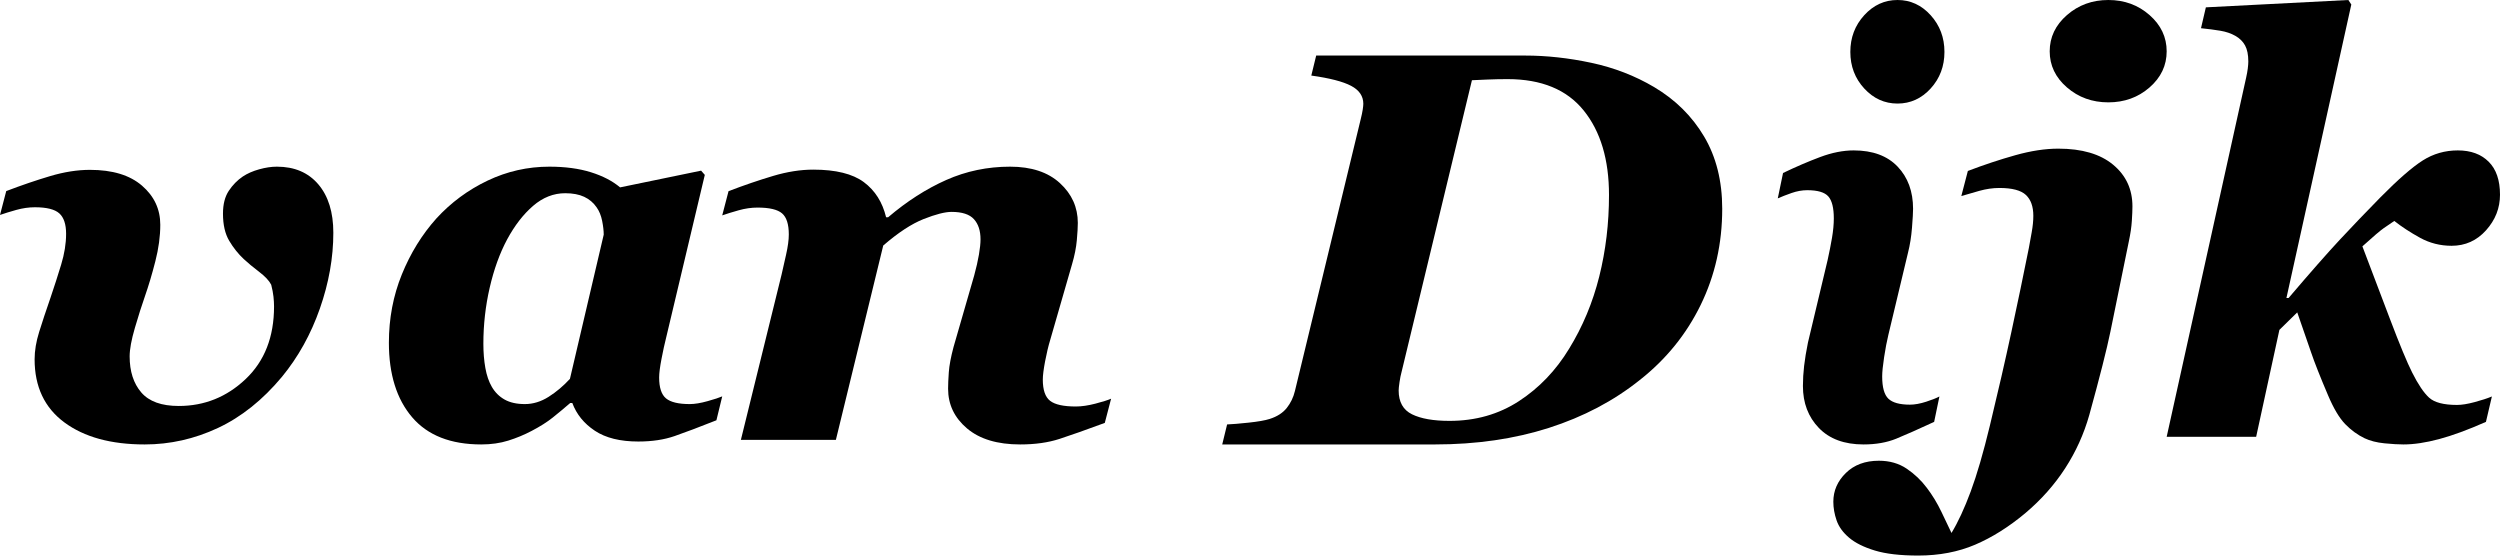
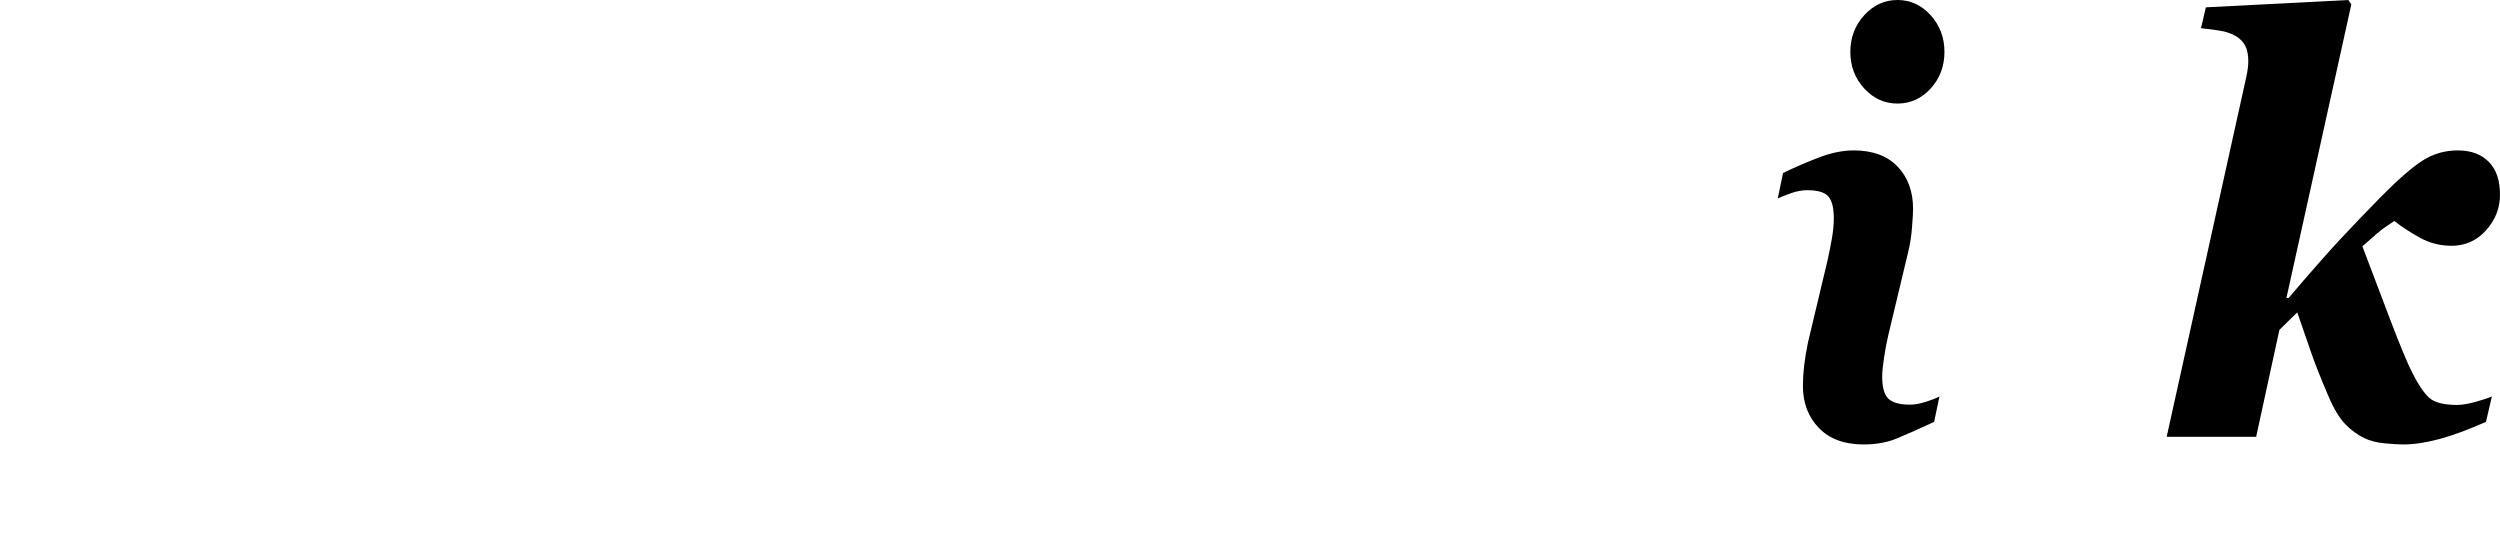
<svg xmlns="http://www.w3.org/2000/svg" width="450px" height="100px" viewBox="0 0 450 100" version="1.1">
  <title>Group 2</title>
  <g id="Page-1" stroke="none" stroke-width="1" fill="none" fill-rule="evenodd">
    <g id="Group-2" fill="#000000" fill-rule="nonzero">
-       <path d="M60,41.891 C60,46.38 59.191,50.933 57.574,55.549 C55.957,60.166 53.685,64.257 50.757,67.822 C47.285,71.993 43.438,75.065 39.217,77.039 C34.996,79.013 30.604,80 26.043,80 C19.983,80 15.166,78.679 11.591,76.036 C8.017,73.394 6.23,69.605 6.23,64.67 C6.23,63.142 6.502,61.503 7.047,59.752 C7.591,58.001 8.272,55.947 9.089,53.591 C9.77,51.585 10.409,49.604 11.004,47.646 C11.6,45.688 11.898,43.833 11.898,42.082 C11.898,40.363 11.489,39.137 10.672,38.405 C9.855,37.673 8.391,37.307 6.281,37.307 C5.191,37.307 4.077,37.466 2.936,37.784 C1.796,38.103 0.817,38.405 0,38.691 L1.123,34.394 C3.881,33.343 6.519,32.443 9.038,31.695 C11.557,30.947 13.94,30.573 16.187,30.573 C20.238,30.573 23.362,31.52 25.557,33.415 C27.753,35.309 28.851,37.657 28.851,40.458 C28.851,42.528 28.553,44.725 27.957,47.049 C27.362,49.373 26.74,51.458 26.094,53.305 C25.515,54.96 24.911,56.862 24.281,59.011 C23.651,61.16 23.336,62.872 23.336,64.145 C23.336,66.851 24.034,69.016 25.43,70.64 C26.826,72.264 29.072,73.075 32.17,73.075 C36.8,73.075 40.817,71.46 44.221,68.228 C47.626,64.997 49.328,60.643 49.328,55.167 C49.328,54.626 49.294,54.037 49.226,53.4 C49.157,52.763 49.021,52.047 48.817,51.251 C48.443,50.519 47.711,49.739 46.621,48.911 C45.532,48.083 44.613,47.319 43.864,46.619 C42.877,45.696 42.009,44.605 41.26,43.348 C40.511,42.09 40.136,40.458 40.136,38.453 C40.136,36.765 40.485,35.396 41.183,34.346 C41.881,33.295 42.723,32.436 43.711,31.767 C44.528,31.226 45.506,30.796 46.647,30.478 C47.787,30.159 48.851,30 49.838,30 C53.004,30 55.489,31.059 57.294,33.176 C59.098,35.293 60,38.198 60,41.891 Z" id="Path" />
-       <path d="M103.017,72.543 L102.637,72.543 C101.528,73.499 100.475,74.375 99.477,75.172 C98.48,75.969 97.221,76.765 95.701,77.562 C94.371,78.263 92.969,78.845 91.496,79.307 C90.024,79.769 88.401,80 86.627,80 C81.116,80 76.968,78.367 74.181,75.1 C71.394,71.834 70,67.365 70,61.692 C70,57.326 70.776,53.231 72.328,49.407 C73.88,45.583 75.954,42.221 78.551,39.321 C81.18,36.453 84.252,34.183 87.767,32.51 C91.283,30.837 94.988,30 98.884,30 C101.734,30 104.228,30.335 106.366,31.004 C108.504,31.673 110.253,32.581 111.615,33.728 L126.2,30.717 L126.865,31.482 L119.881,60.88 C119.628,61.867 119.359,63.102 119.074,64.584 C118.789,66.066 118.646,67.189 118.646,67.954 C118.646,69.771 119.058,71.021 119.881,71.707 C120.705,72.392 122.13,72.734 124.157,72.734 C125.044,72.734 126.112,72.559 127.363,72.208 C128.614,71.858 129.493,71.571 130,71.348 L128.955,75.65 C125.819,76.893 123.31,77.841 121.425,78.494 C119.541,79.148 117.363,79.474 114.893,79.474 C111.631,79.474 109.026,78.829 107.078,77.538 C105.131,76.248 103.777,74.583 103.017,72.543 Z M108.67,42.237 C108.67,41.536 108.575,40.707 108.385,39.751 C108.195,38.795 107.862,37.983 107.387,37.314 C106.817,36.485 106.073,35.856 105.154,35.425 C104.236,34.995 103.096,34.78 101.734,34.78 C99.644,34.78 97.72,35.537 95.962,37.051 C94.204,38.564 92.644,40.58 91.283,43.098 C89.952,45.583 88.907,48.475 88.147,51.773 C87.387,55.072 87.007,58.442 87.007,61.883 C87.007,63.445 87.126,64.895 87.363,66.233 C87.601,67.572 87.989,68.703 88.527,69.627 C89.097,70.615 89.865,71.38 90.831,71.922 C91.797,72.463 93.009,72.734 94.466,72.734 C95.954,72.734 97.387,72.296 98.765,71.42 C100.143,70.543 101.417,69.468 102.589,68.193 L108.67,42.237 Z" id="Shape" />
-       <path d="M200,71.764 L198.863,76.124 C195.454,77.384 192.733,78.345 190.701,79.007 C188.669,79.669 186.31,80 183.624,80 C179.525,80 176.339,79.039 174.066,77.117 C171.793,75.195 170.657,72.813 170.657,69.971 C170.657,69.196 170.7,68.203 170.786,66.991 C170.872,65.78 171.156,64.27 171.638,62.461 L175.358,49.574 C175.737,48.185 176.021,46.933 176.21,45.819 C176.4,44.704 176.494,43.792 176.494,43.081 C176.494,41.531 176.098,40.32 175.306,39.448 C174.514,38.576 173.171,38.14 171.277,38.14 C170.106,38.14 168.435,38.568 166.266,39.423 C164.096,40.279 161.668,41.87 158.982,44.196 L150.458,79.176 L133.358,79.176 L140.694,49.38 C140.9,48.475 141.167,47.297 141.494,45.843 C141.822,44.39 141.985,43.178 141.985,42.209 C141.985,40.368 141.581,39.1 140.771,38.406 C139.962,37.712 138.49,37.364 136.354,37.364 C135.252,37.364 134.124,37.526 132.97,37.849 C131.817,38.172 130.827,38.479 130,38.769 L131.137,34.409 C133.926,33.343 136.595,32.431 139.144,31.672 C141.692,30.912 144.103,30.533 146.376,30.533 C150.44,30.533 153.48,31.284 155.494,32.786 C157.509,34.288 158.844,36.395 159.498,39.109 L159.86,39.109 C163.235,36.234 166.722,33.997 170.321,32.398 C173.92,30.799 177.752,30 181.815,30 C185.638,30 188.626,30.985 190.779,32.955 C192.931,34.926 194.007,37.316 194.007,40.126 C194.007,40.869 193.947,41.911 193.827,43.251 C193.706,44.591 193.422,46.021 192.974,47.539 L189.048,61.153 C188.704,62.284 188.394,63.576 188.118,65.029 C187.843,66.483 187.705,67.581 187.705,68.324 C187.705,70.197 188.144,71.473 189.022,72.151 C189.9,72.829 191.442,73.169 193.646,73.169 C194.679,73.169 195.85,72.999 197.159,72.66 C198.467,72.321 199.415,72.022 200,71.764 Z" id="Path" />
-       <path d="M297.741,15.673 C301.569,17.942 304.569,20.91 306.741,24.577 C308.914,28.244 310,32.577 310,37.576 C310,43.824 308.707,49.596 306.121,54.891 C303.534,60.186 299.879,64.691 295.155,68.407 C290.466,72.156 285.017,75.026 278.81,77.016 C272.603,79.005 265.759,80 258.276,80 L220,80 L220.879,76.399 C221.741,76.366 223.026,76.259 224.733,76.078 C226.44,75.897 227.707,75.675 228.534,75.412 C229.879,74.985 230.905,74.327 231.612,73.439 C232.319,72.551 232.81,71.532 233.086,70.381 L244.931,21.445 C245.103,20.754 245.224,20.179 245.293,19.718 C245.362,19.258 245.397,18.912 245.397,18.682 C245.397,17.301 244.664,16.224 243.198,15.451 C241.733,14.678 239.345,14.062 236.034,13.601 L236.914,10 L274.517,10 C278.379,10 282.353,10.436 286.44,11.307 C290.526,12.179 294.293,13.634 297.741,15.673 Z M282.431,62.784 C284.879,58.804 286.69,54.471 287.862,49.785 C289.034,45.099 289.621,40.207 289.621,35.109 C289.621,28.729 288.103,23.656 285.069,19.891 C282.034,16.125 277.466,14.242 271.362,14.242 C270.155,14.242 268.957,14.267 267.767,14.316 C266.578,14.366 265.638,14.407 264.948,14.44 L252.276,66.977 C252.138,67.47 252.017,68.07 251.914,68.777 C251.81,69.484 251.759,69.986 251.759,70.282 C251.759,72.354 252.56,73.784 254.164,74.574 C255.767,75.363 258.017,75.758 260.914,75.758 C265.603,75.758 269.767,74.574 273.405,72.206 C277.043,69.838 280.052,66.697 282.431,62.784 Z" id="Shape" />
      <path d="M349.095,71.365 L348.147,75.937 C345.302,77.257 343.032,78.265 341.336,78.959 C339.641,79.653 337.672,80 335.431,80 C331.983,80 329.303,79.01 327.392,77.029 C325.481,75.048 324.526,72.533 324.526,69.486 C324.526,68.301 324.598,67.09 324.741,65.854 C324.885,64.618 325.115,63.221 325.431,61.663 L328.966,46.832 C329.282,45.41 329.547,44.063 329.763,42.794 C329.978,41.524 330.086,40.364 330.086,39.314 C330.086,37.418 329.756,36.097 329.095,35.352 C328.434,34.607 327.17,34.235 325.302,34.235 C324.382,34.235 323.441,34.404 322.478,34.743 C321.516,35.081 320.69,35.403 320,35.708 L320.948,31.137 C323.276,30.019 325.503,29.062 327.629,28.267 C329.756,27.471 331.767,27.073 333.664,27.073 C337.083,27.073 339.72,28.047 341.573,29.994 C343.427,31.941 344.353,34.472 344.353,37.587 C344.353,38.231 344.289,39.365 344.159,40.99 C344.03,42.616 343.793,44.106 343.448,45.46 L339.914,60.241 C339.626,61.426 339.368,62.781 339.138,64.305 C338.908,65.829 338.793,66.98 338.793,67.759 C338.793,69.723 339.167,71.06 339.914,71.771 C340.661,72.483 341.954,72.838 343.793,72.838 C344.655,72.838 345.632,72.66 346.724,72.305 C347.816,71.949 348.606,71.636 349.095,71.365 Z M350,9.346 C350,11.92 349.174,14.112 347.522,15.924 C345.869,17.735 343.879,18.641 341.552,18.641 C339.224,18.641 337.227,17.735 335.56,15.924 C333.894,14.112 333.06,11.92 333.06,9.346 C333.06,6.772 333.894,4.571 335.56,2.743 C337.227,0.914 339.224,0 341.552,0 C343.879,0 345.869,0.914 347.522,2.743 C349.174,4.571 350,6.772 350,9.346 Z" id="Shape" />
-       <path d="M383.839,37.149 C383.839,37.784 383.804,38.655 383.732,39.759 C383.661,40.863 383.482,42.085 383.196,43.424 C381.625,51.121 380.518,56.543 379.875,59.689 C379.232,62.835 377.964,67.838 376.071,74.699 C375.107,78.112 373.661,81.309 371.732,84.287 C369.804,87.266 367.411,89.96 364.554,92.369 C361.589,94.846 358.58,96.737 355.527,98.042 C352.473,99.347 349.054,100 345.268,100 C342.054,100 339.455,99.699 337.473,99.096 C335.491,98.494 333.946,97.724 332.839,96.787 C331.732,95.85 330.982,94.813 330.589,93.675 C330.196,92.537 330,91.416 330,90.311 C330,88.337 330.75,86.613 332.25,85.141 C333.75,83.668 335.732,82.932 338.196,82.932 C340.125,82.932 341.795,83.409 343.205,84.362 C344.616,85.316 345.821,86.463 346.821,87.801 C347.821,89.106 348.705,90.562 349.473,92.169 C350.241,93.775 350.839,95.03 351.268,95.934 C352.446,93.993 353.598,91.508 354.723,88.479 C355.848,85.45 357,81.493 358.179,76.606 C359.643,70.549 360.938,64.91 362.062,59.689 C363.188,54.468 364.232,49.448 365.196,44.629 C365.339,43.859 365.509,42.922 365.705,41.817 C365.902,40.713 366,39.726 366,38.855 C366,37.182 365.554,35.927 364.661,35.09 C363.768,34.254 362.179,33.835 359.893,33.835 C358.714,33.835 357.5,34.011 356.25,34.362 C355,34.714 353.929,35.023 353.036,35.291 L354.214,30.773 C357.107,29.669 359.955,28.723 362.759,27.937 C365.562,27.15 368.143,26.757 370.5,26.757 C374.75,26.757 378.036,27.719 380.357,29.644 C382.679,31.568 383.839,34.07 383.839,37.149 Z M390,9.237 C390,11.78 388.973,13.947 386.92,15.738 C384.866,17.528 382.393,18.424 379.5,18.424 C376.607,18.424 374.125,17.528 372.054,15.738 C369.982,13.947 368.946,11.78 368.946,9.237 C368.946,6.693 369.982,4.518 372.054,2.711 C374.125,0.904 376.607,0 379.5,0 C382.393,0 384.866,0.904 386.92,2.711 C388.973,4.518 390,6.693 390,9.237 Z" id="Shape" />
      <path d="M450,35.048 C450,37.452 449.165,39.585 447.494,41.448 C445.823,43.31 443.755,44.241 441.29,44.241 C439.246,44.241 437.348,43.759 435.596,42.794 C433.844,41.829 432.303,40.821 430.973,39.771 C430.324,40.212 429.692,40.643 429.075,41.067 C428.459,41.49 427.178,42.582 425.231,44.343 C426.723,48.271 428.362,52.588 430.146,57.295 C431.93,62.002 433.277,65.253 434.185,67.048 C435.255,69.181 436.269,70.688 437.226,71.568 C438.183,72.449 439.862,72.889 442.263,72.889 C443.106,72.889 444.161,72.72 445.426,72.381 C446.691,72.042 447.729,71.704 448.54,71.365 L447.47,75.937 C444.258,77.359 441.452,78.392 439.051,79.035 C436.65,79.678 434.509,80 432.628,80 C431.719,80 430.576,79.932 429.197,79.797 C427.818,79.661 426.626,79.357 425.62,78.883 C424.355,78.273 423.195,77.426 422.141,76.343 C421.087,75.259 420.057,73.532 419.051,71.162 C417.624,67.81 416.61,65.244 416.01,63.467 C415.41,61.689 414.574,59.276 413.504,56.229 L410.292,59.378 L406.107,78.629 L390,78.629 L404.307,13.968 C404.436,13.393 404.534,12.851 404.599,12.343 C404.663,11.835 404.696,11.412 404.696,11.073 C404.696,9.854 404.501,8.889 404.112,8.178 C403.723,7.467 403.139,6.891 402.36,6.451 C401.582,6.011 400.689,5.706 399.684,5.537 C398.678,5.367 397.51,5.215 396.18,5.079 L397.056,1.321 L422.701,0 L423.236,0.813 L411.557,53.638 L411.946,53.638 C415.839,49.067 418.913,45.57 421.168,43.149 C423.423,40.728 425.864,38.18 428.491,35.505 C431.671,32.288 434.209,30.078 436.107,28.876 C438.005,27.674 440.105,27.073 442.409,27.073 C444.745,27.073 446.594,27.75 447.956,29.105 C449.319,30.459 450,32.44 450,35.048 Z" id="Path" />
    </g>
  </g>
</svg>